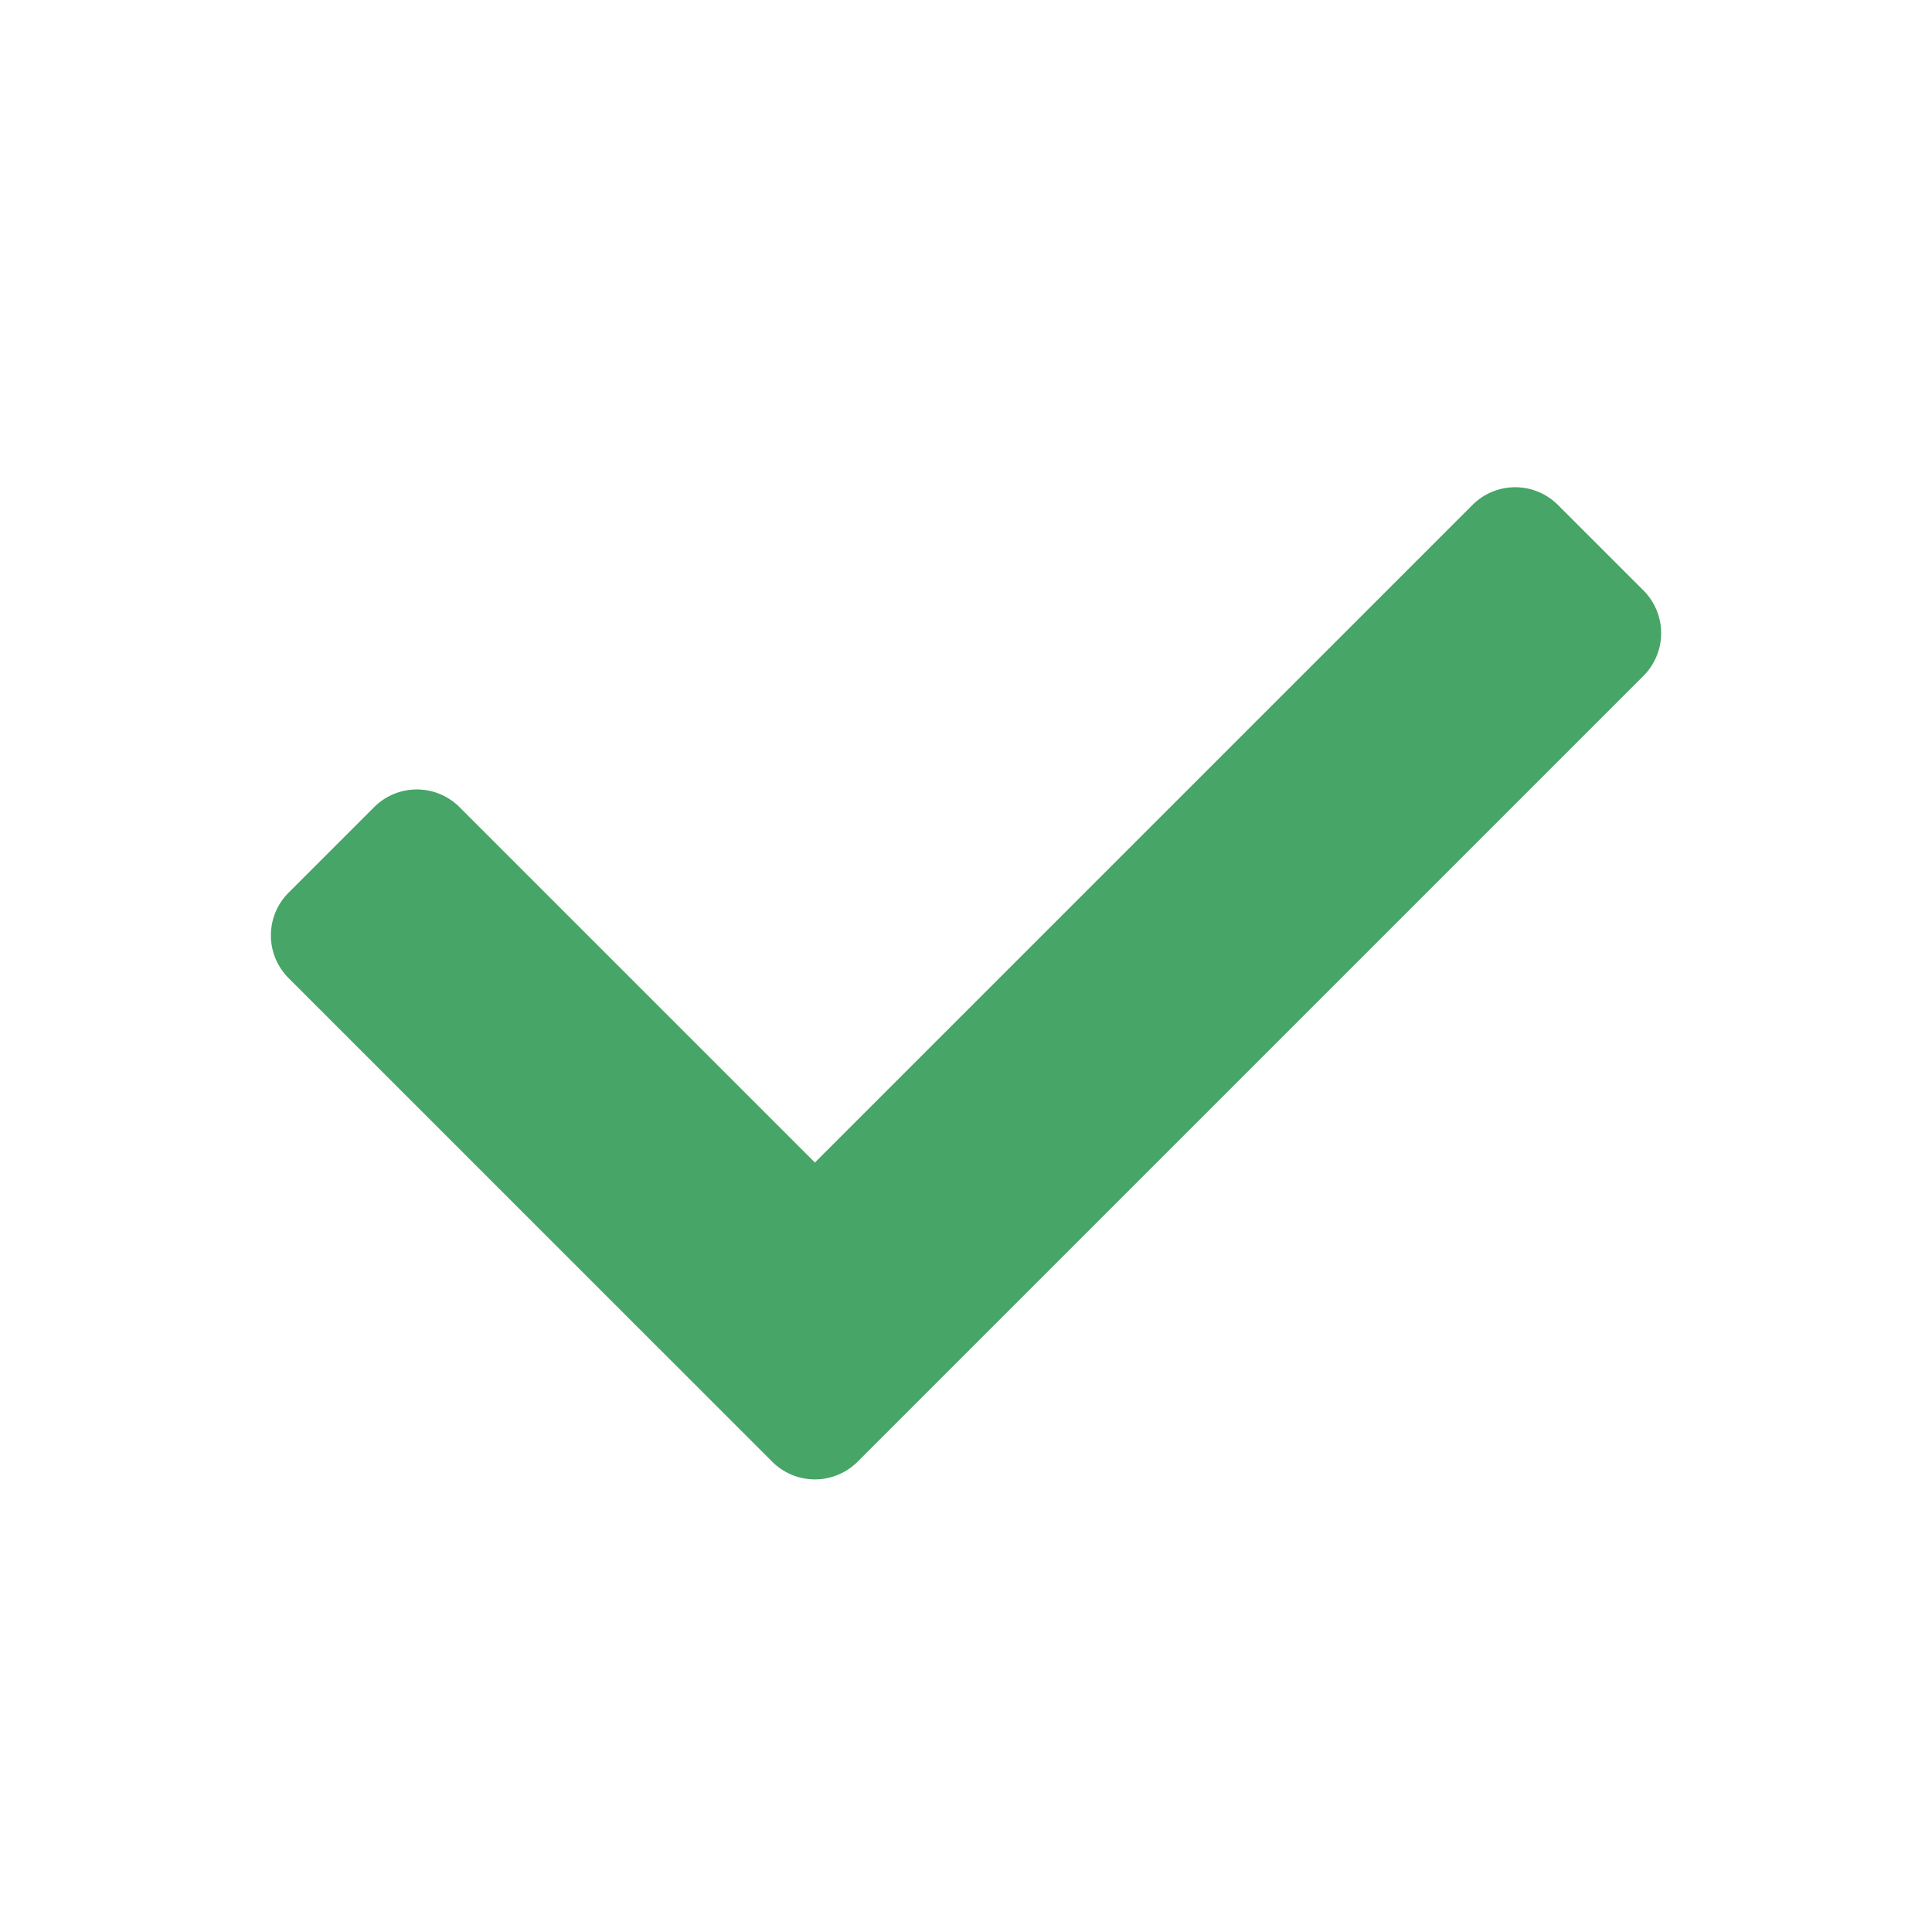
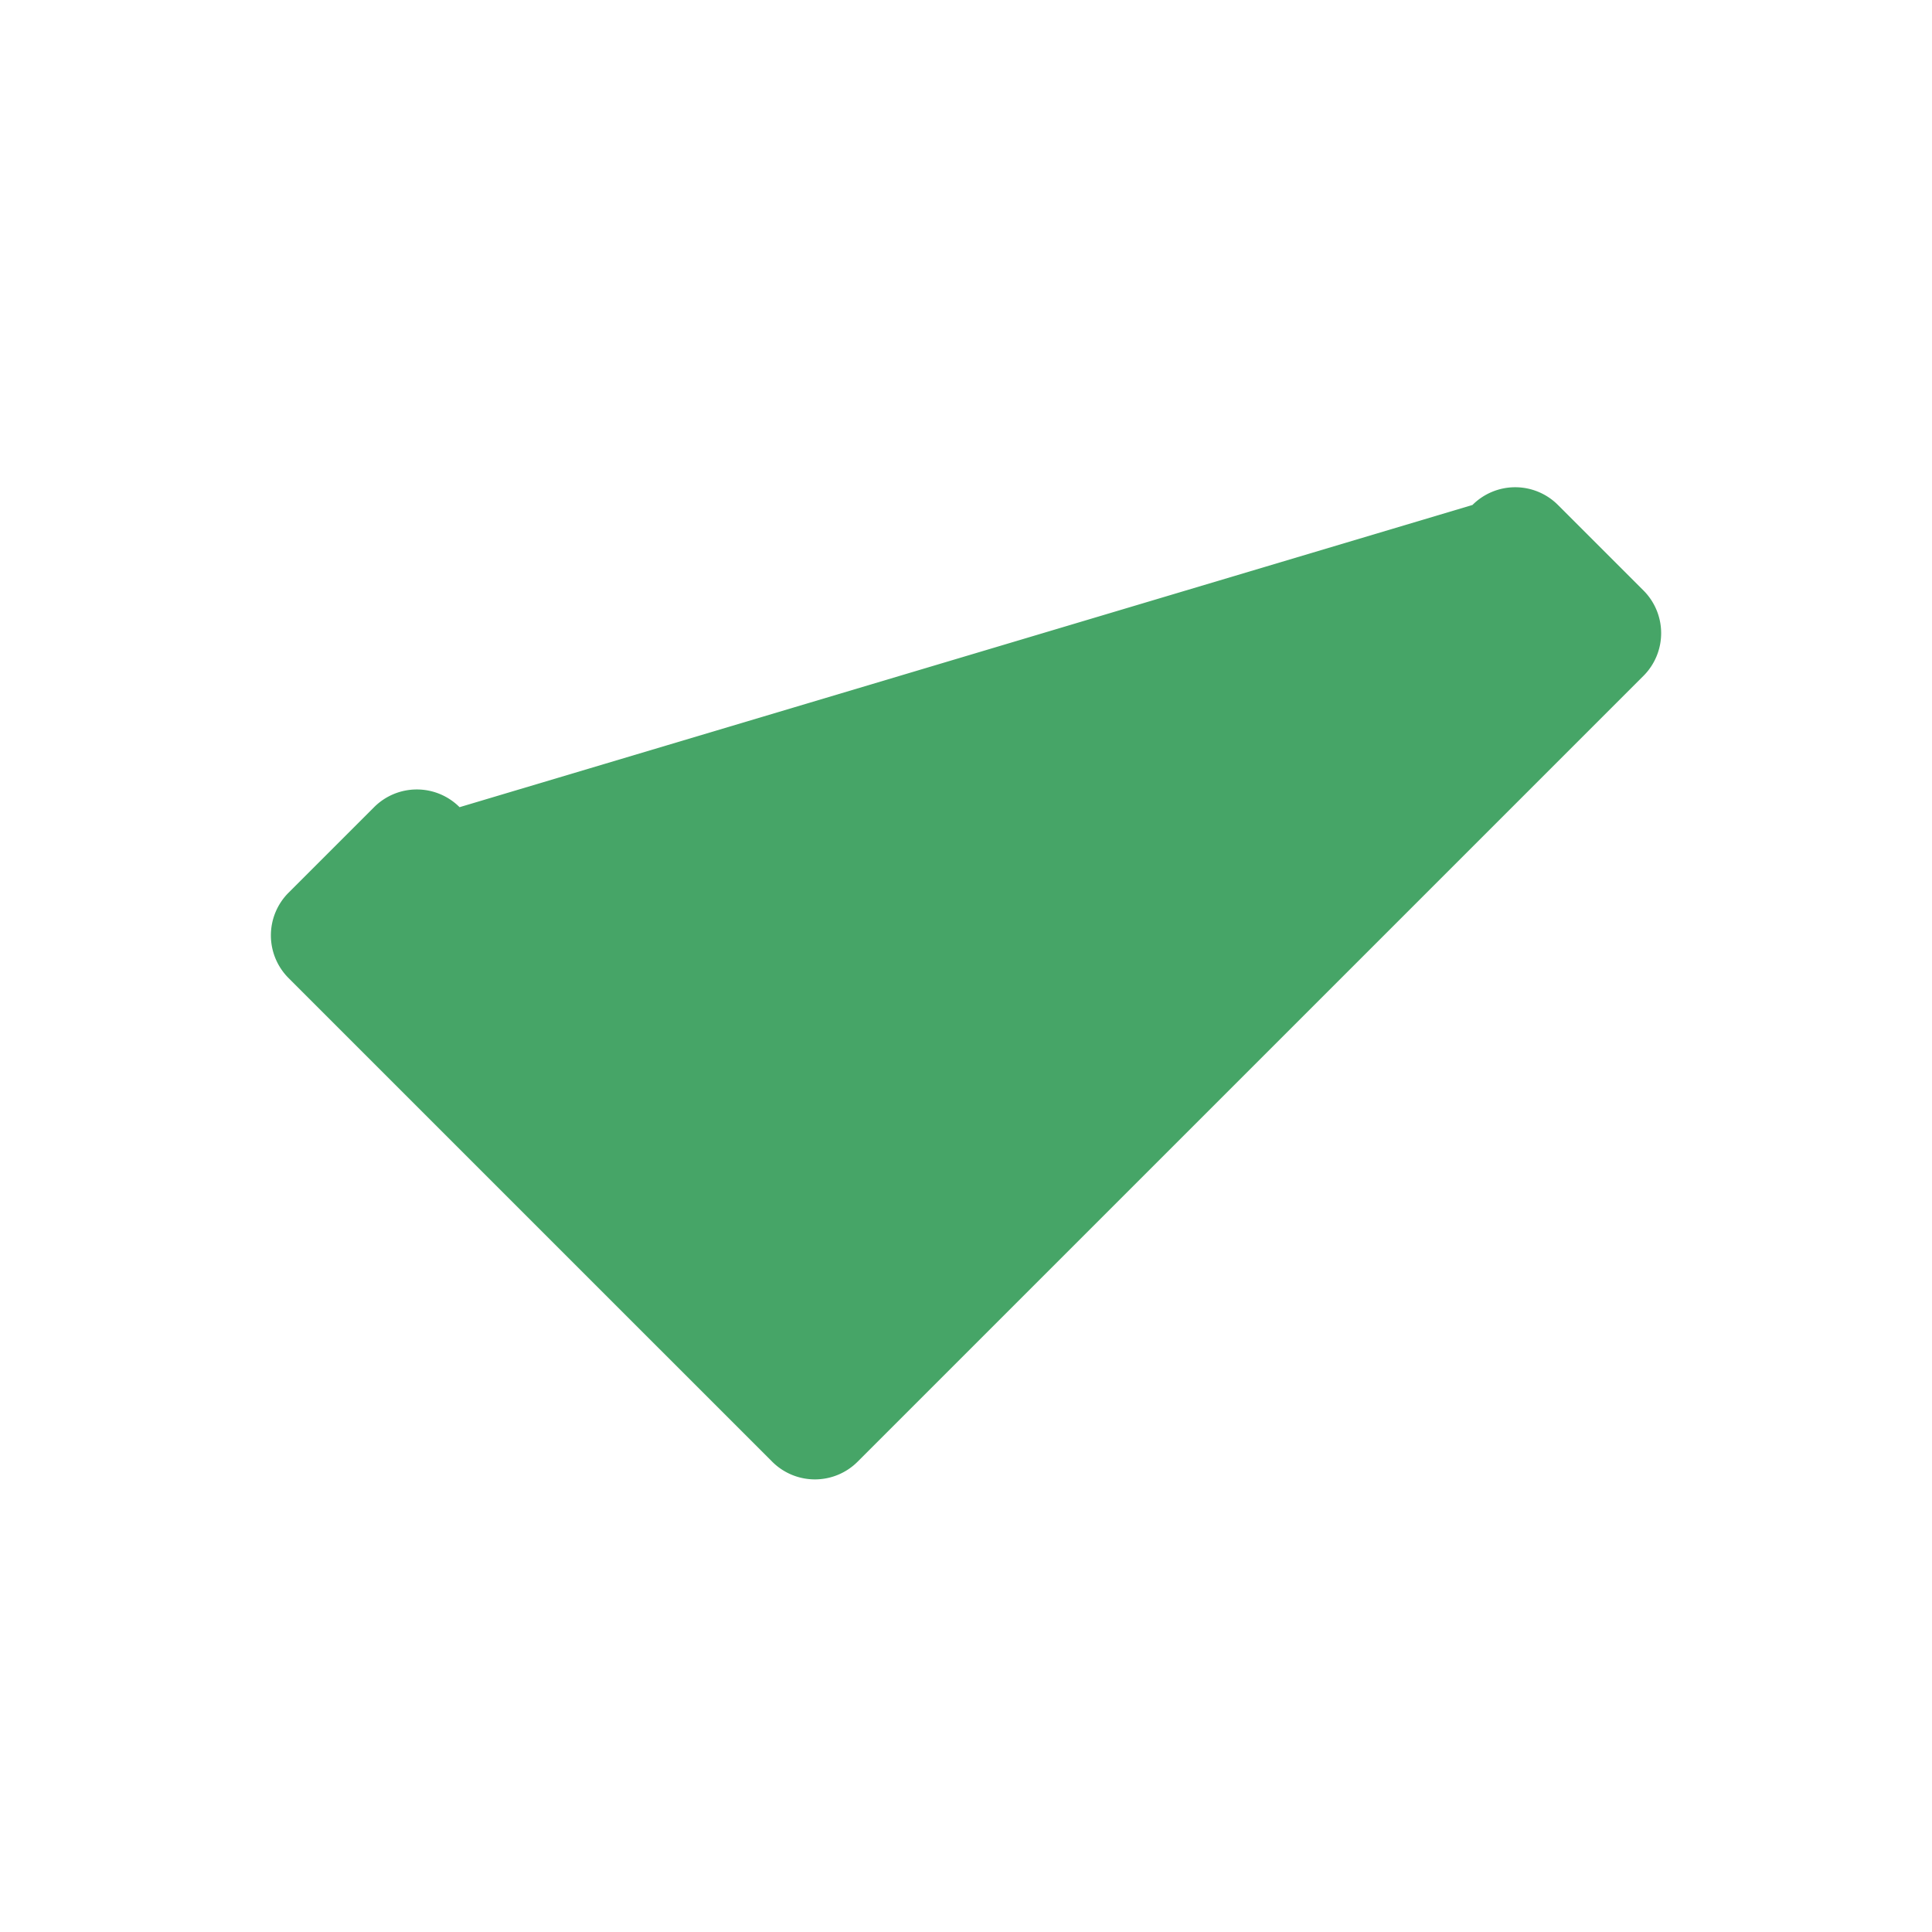
<svg xmlns="http://www.w3.org/2000/svg" width="480" height="480" viewBox="0 0 480 480">
  <g id="Group_1160" data-name="Group 1160" transform="translate(13541 4337)">
-     <rect id="Rectangle_1163" data-name="Rectangle 1163" width="480" height="480" transform="translate(-13541 -4337)" fill="none" />
    <g id="icons8-checked" transform="translate(-13585.694 -4370.979)">
-       <path id="Path_3785" data-name="Path 3785" d="M137.54,258.68,17.4,138.543a15,15,0,0,1,0-21.234L38.638,96.075a15,15,0,0,1,21.234,0l88.285,88.285L311.528,20.99a15,15,0,0,1,21.234,0L354,42.224a15,15,0,0,1,0,21.234L158.774,258.68A15,15,0,0,1,137.54,258.68Z" transform="translate(98.999 138.446)" fill="#46a567" />
+       <path id="Path_3785" data-name="Path 3785" d="M137.54,258.68,17.4,138.543a15,15,0,0,1,0-21.234L38.638,96.075a15,15,0,0,1,21.234,0L311.528,20.99a15,15,0,0,1,21.234,0L354,42.224a15,15,0,0,1,0,21.234L158.774,258.68A15,15,0,0,1,137.54,258.68Z" transform="translate(98.999 138.446)" fill="#46a567" />
    </g>
  </g>
</svg>